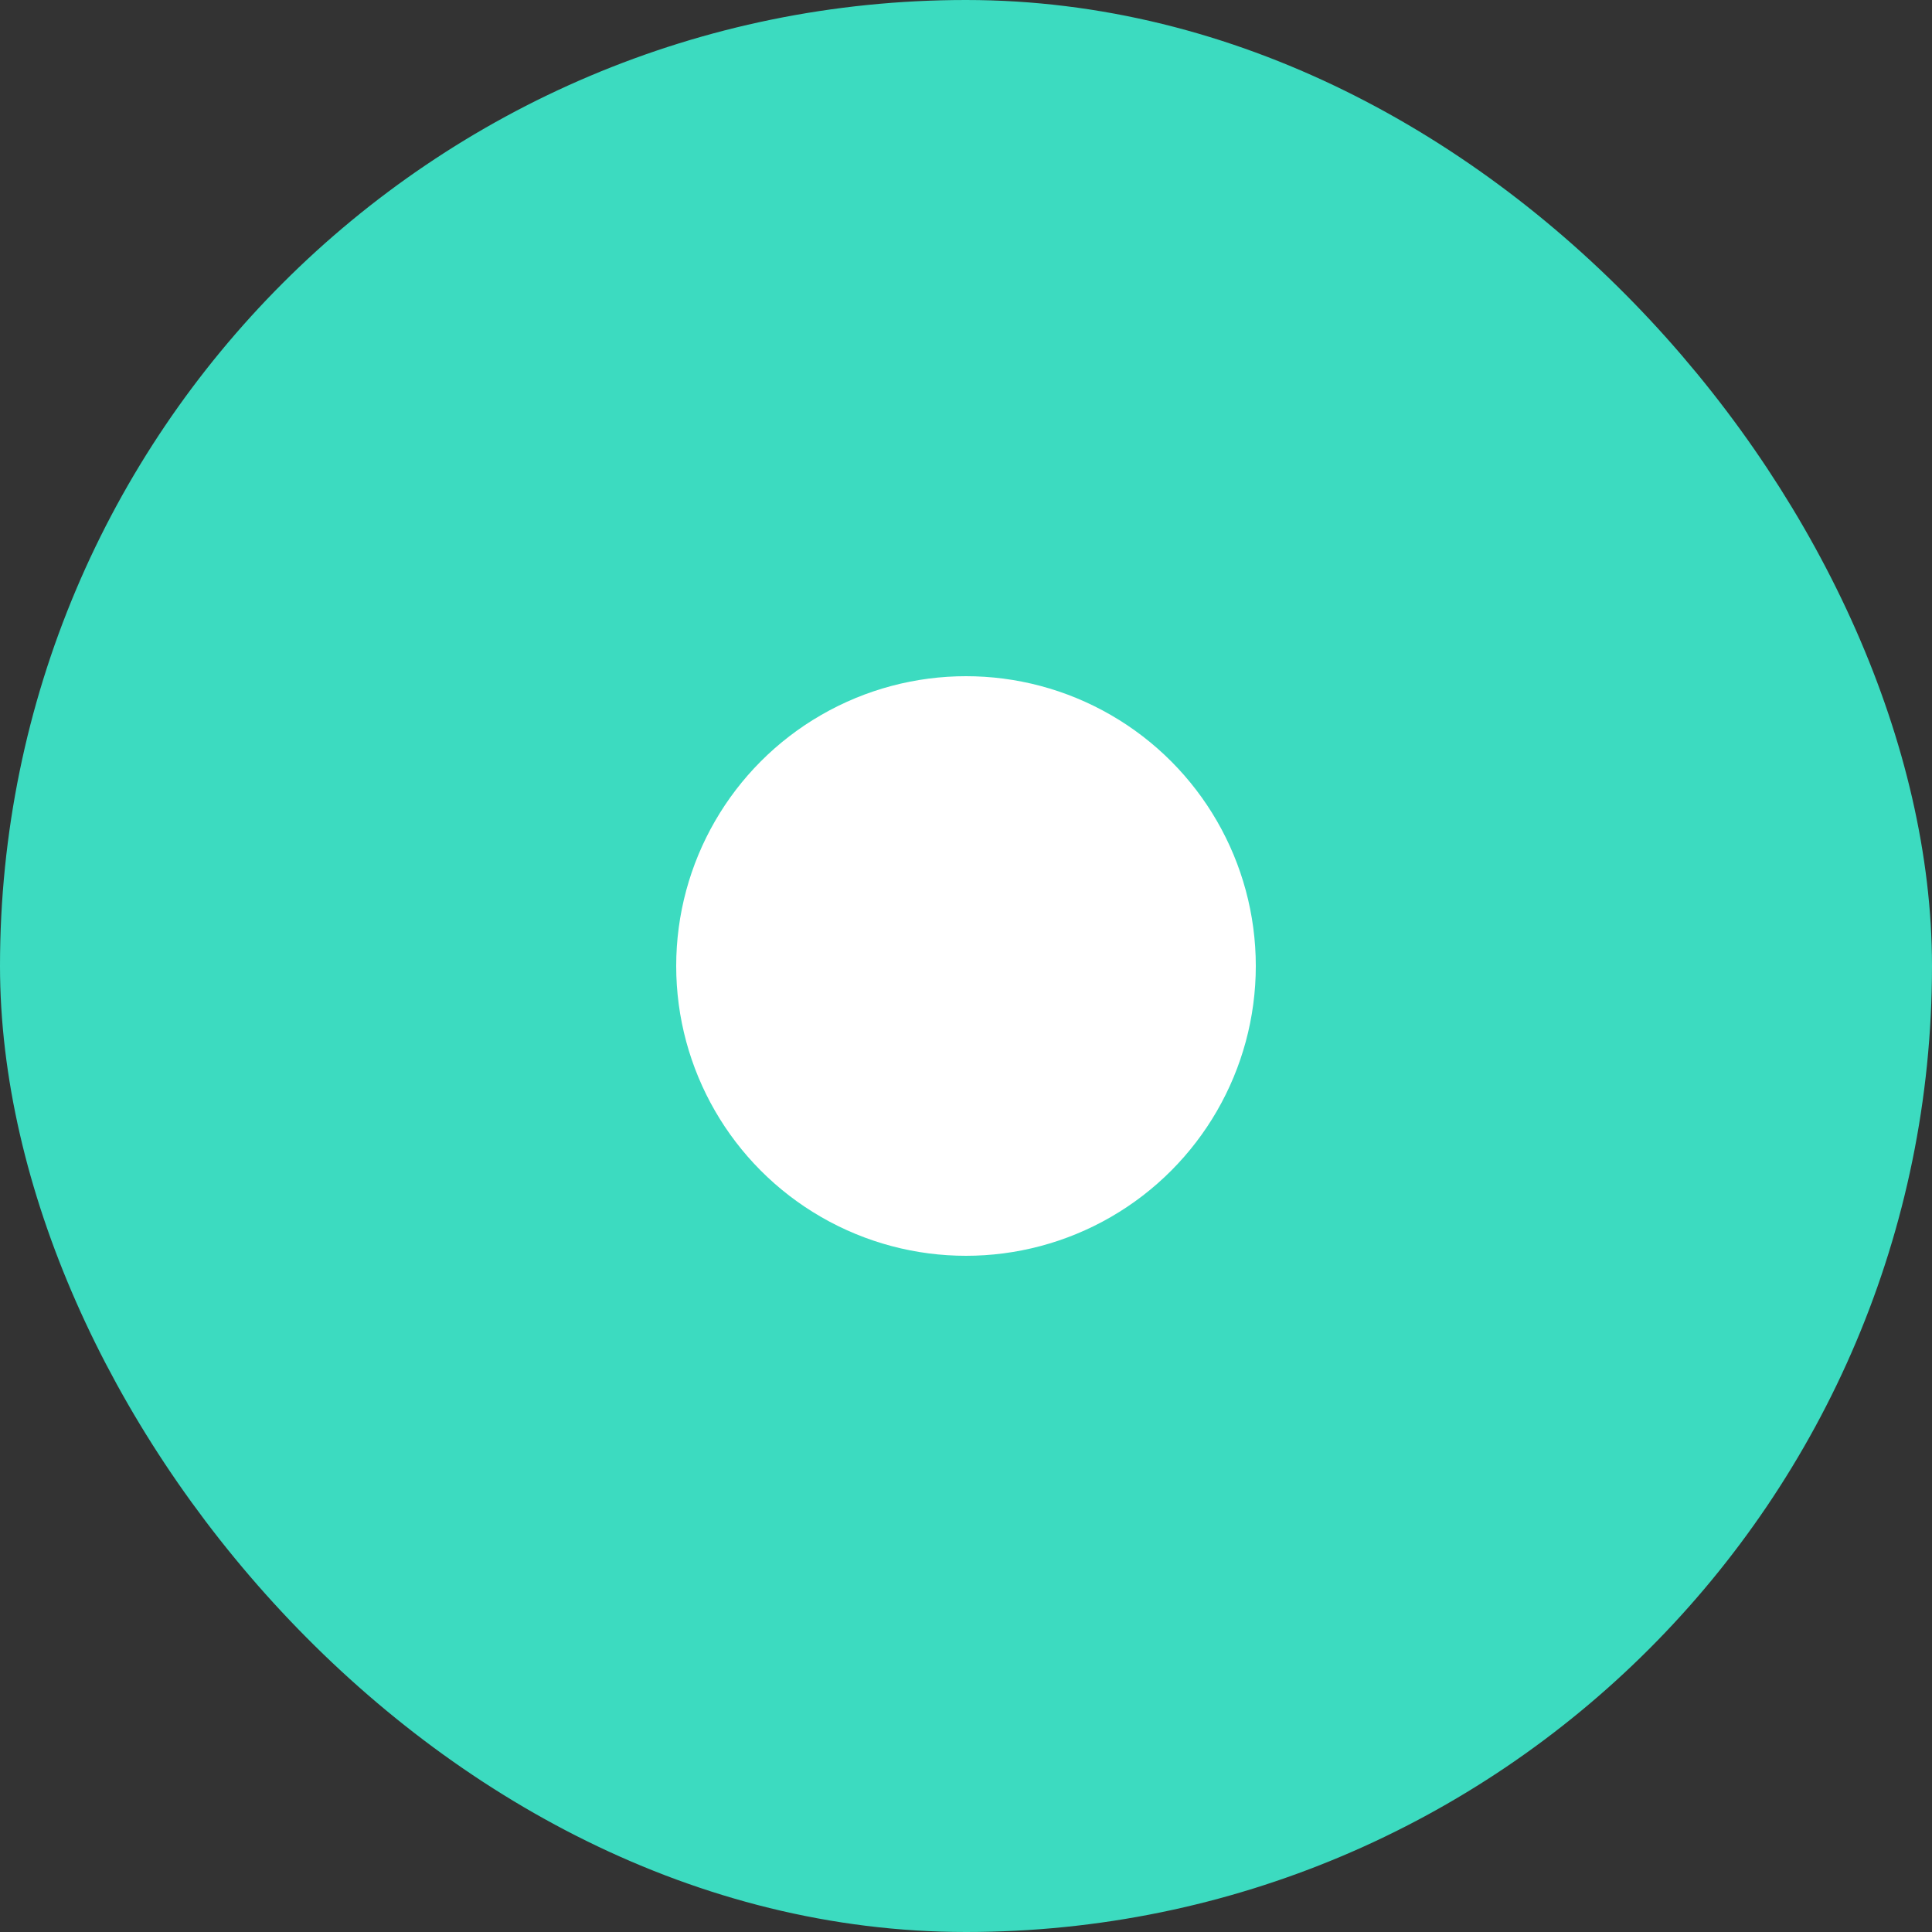
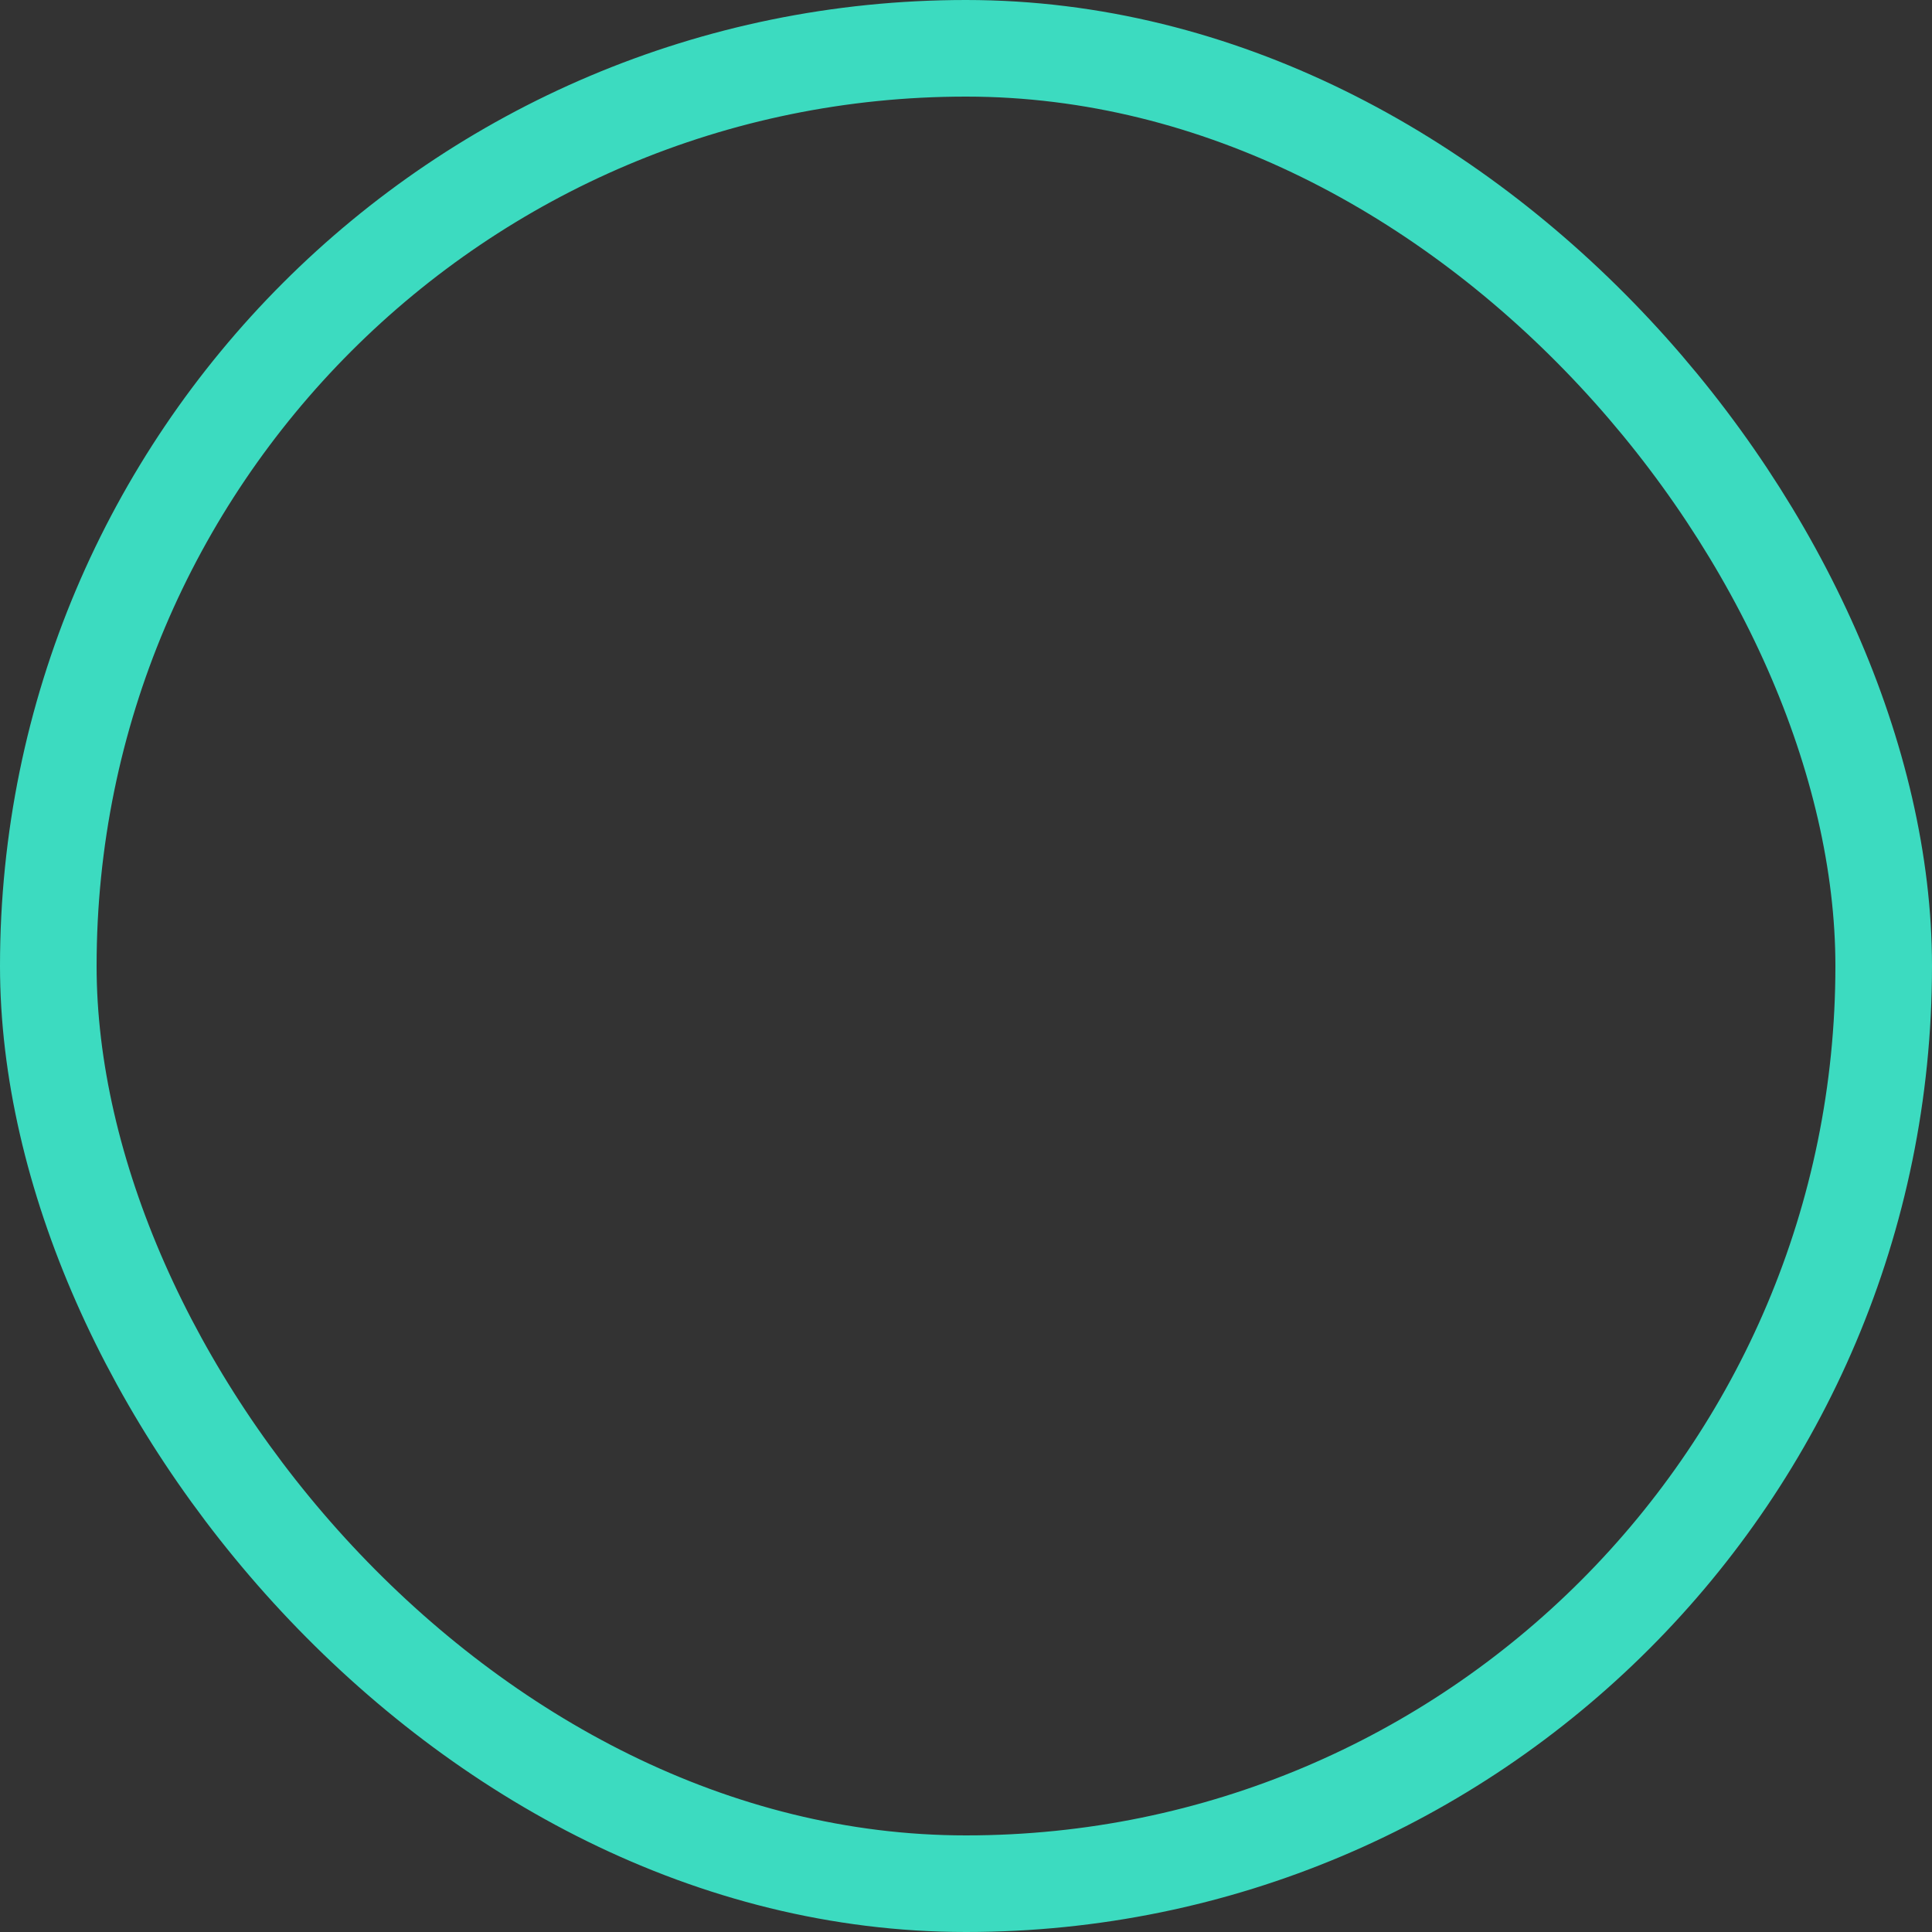
<svg xmlns="http://www.w3.org/2000/svg" width="40" height="40" viewBox="0 0 40 40" fill="none">
  <rect x="0" y="0" width="40" height="40" fill="#333333" stroke="none" />
-   <rect x="1" y="1" width="38" height="38" rx="19" fill="#3CDBC0" />
  <rect x="1" y="1" width="38" height="38" rx="19" stroke="#3CDBC0" stroke-width="2" />
-   <circle cx="20" cy="20" r="6" fill="white" />
</svg>